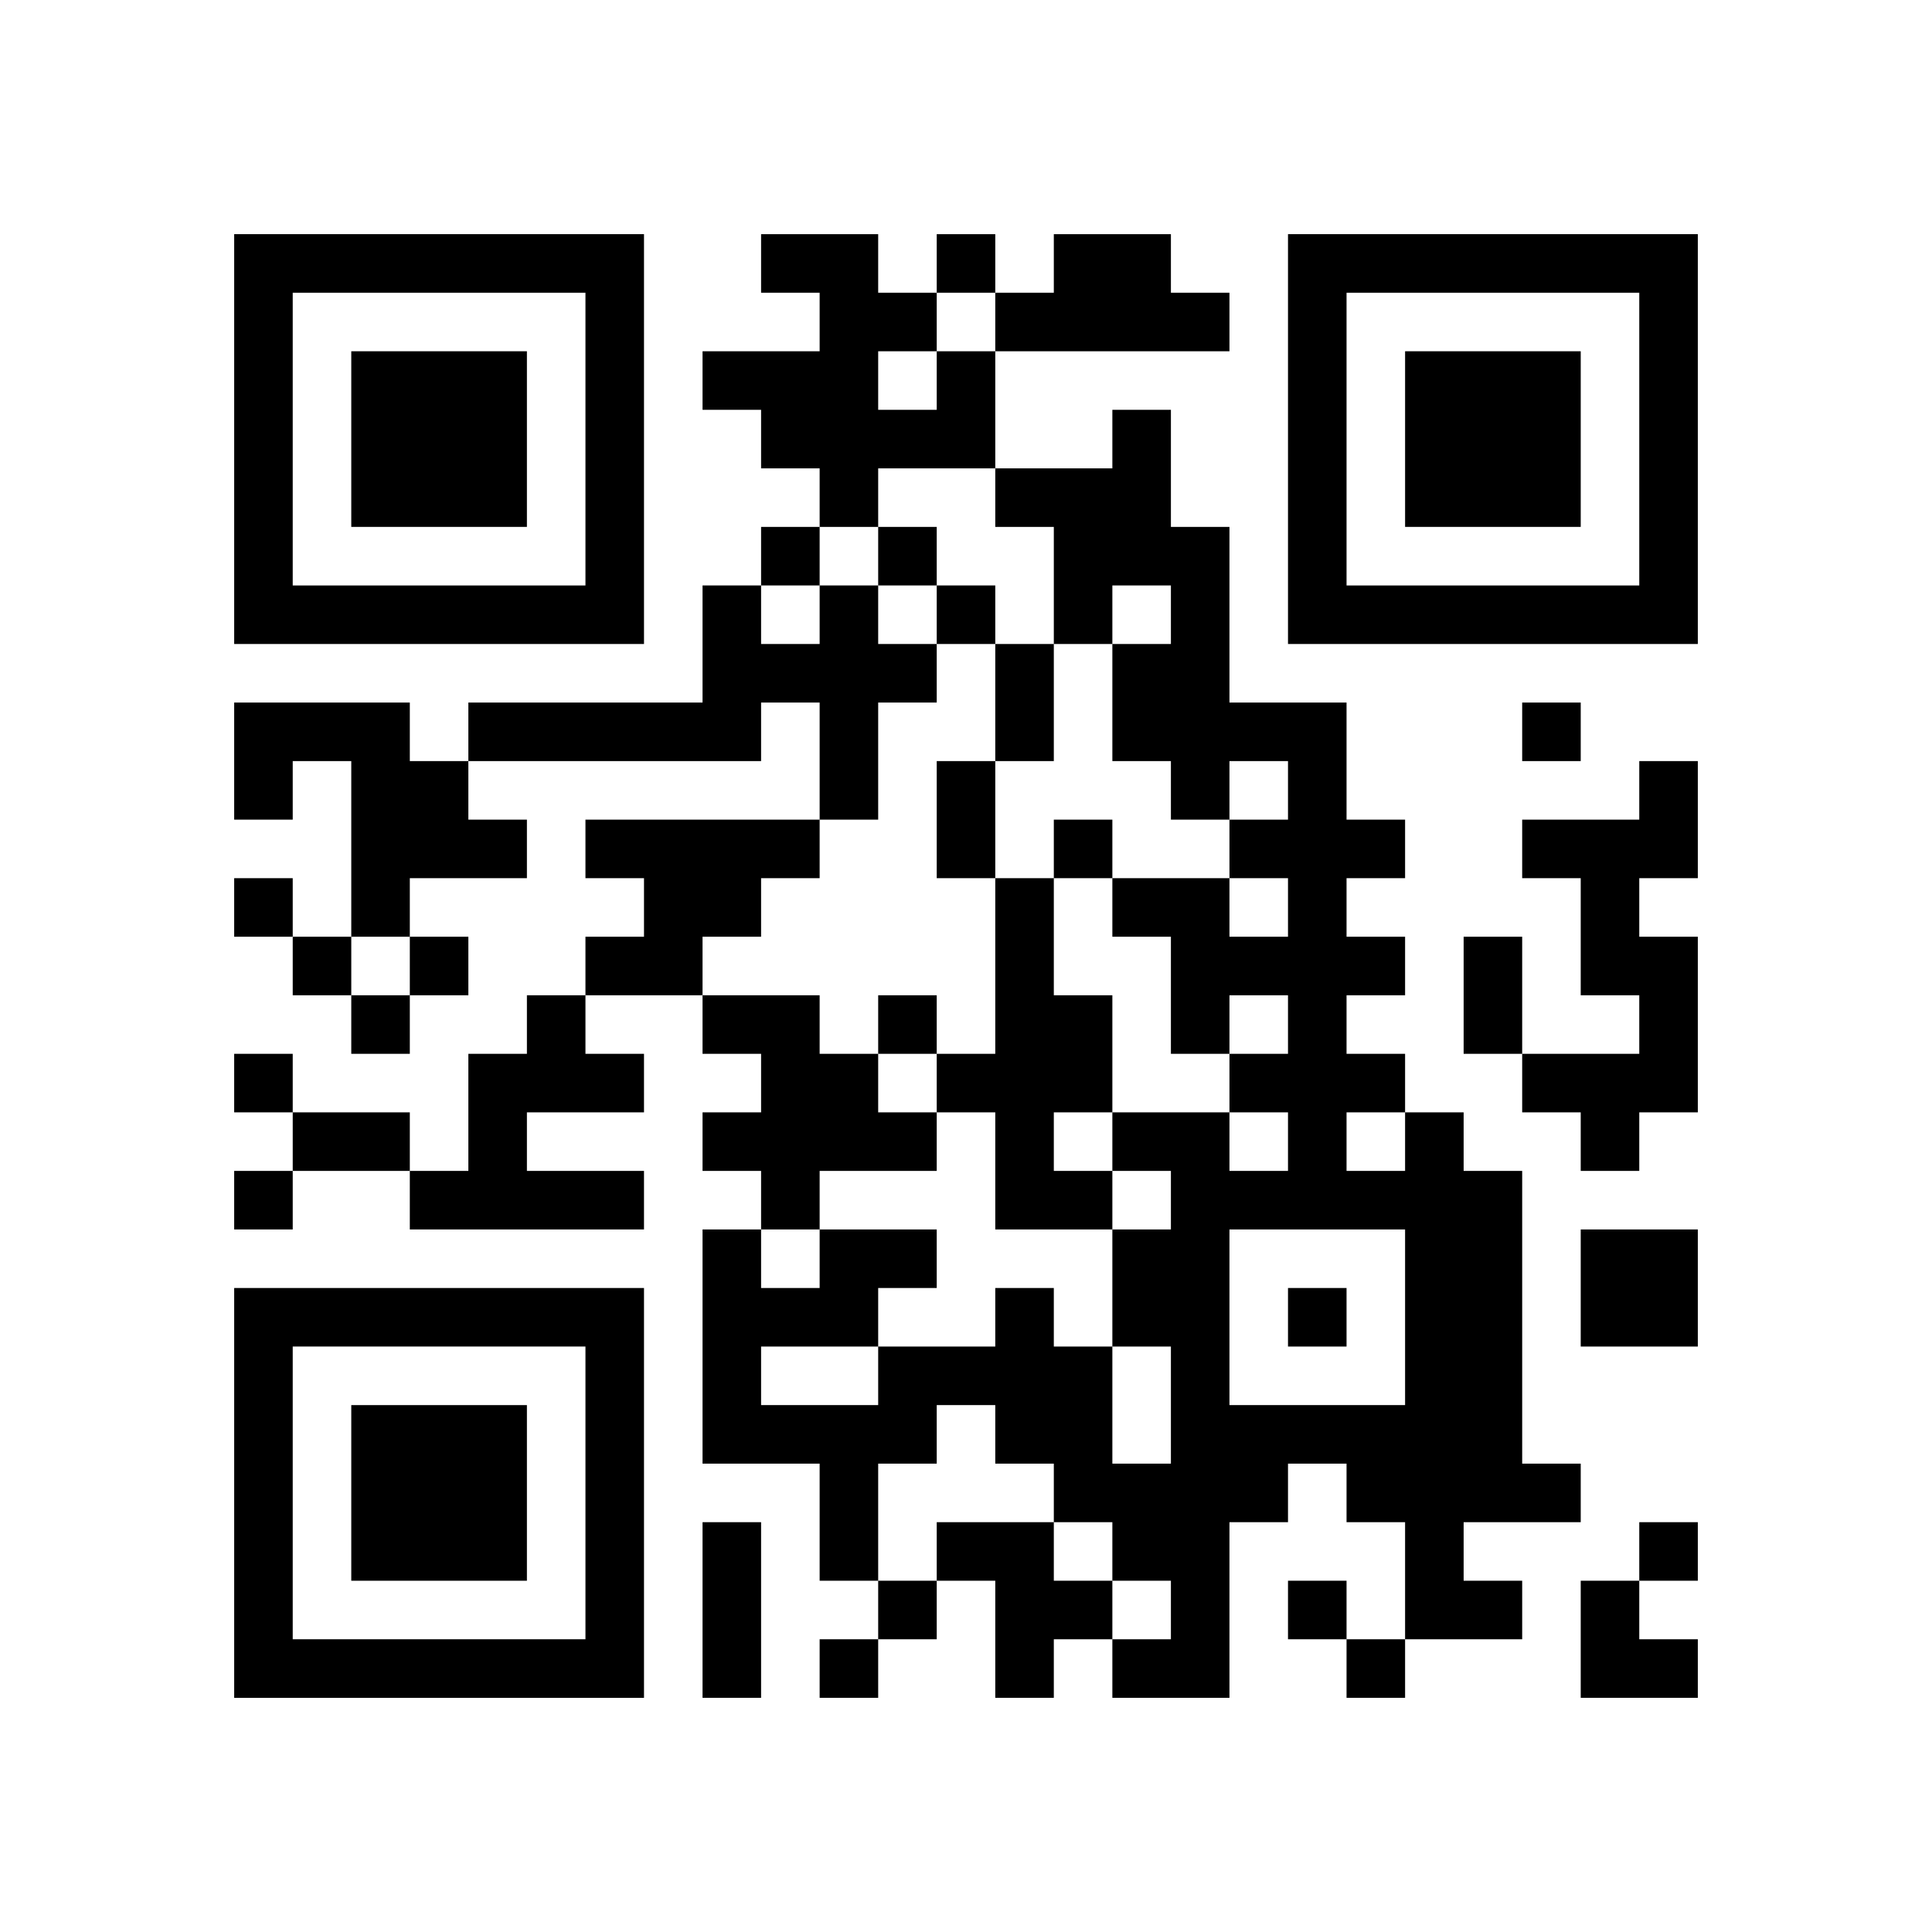
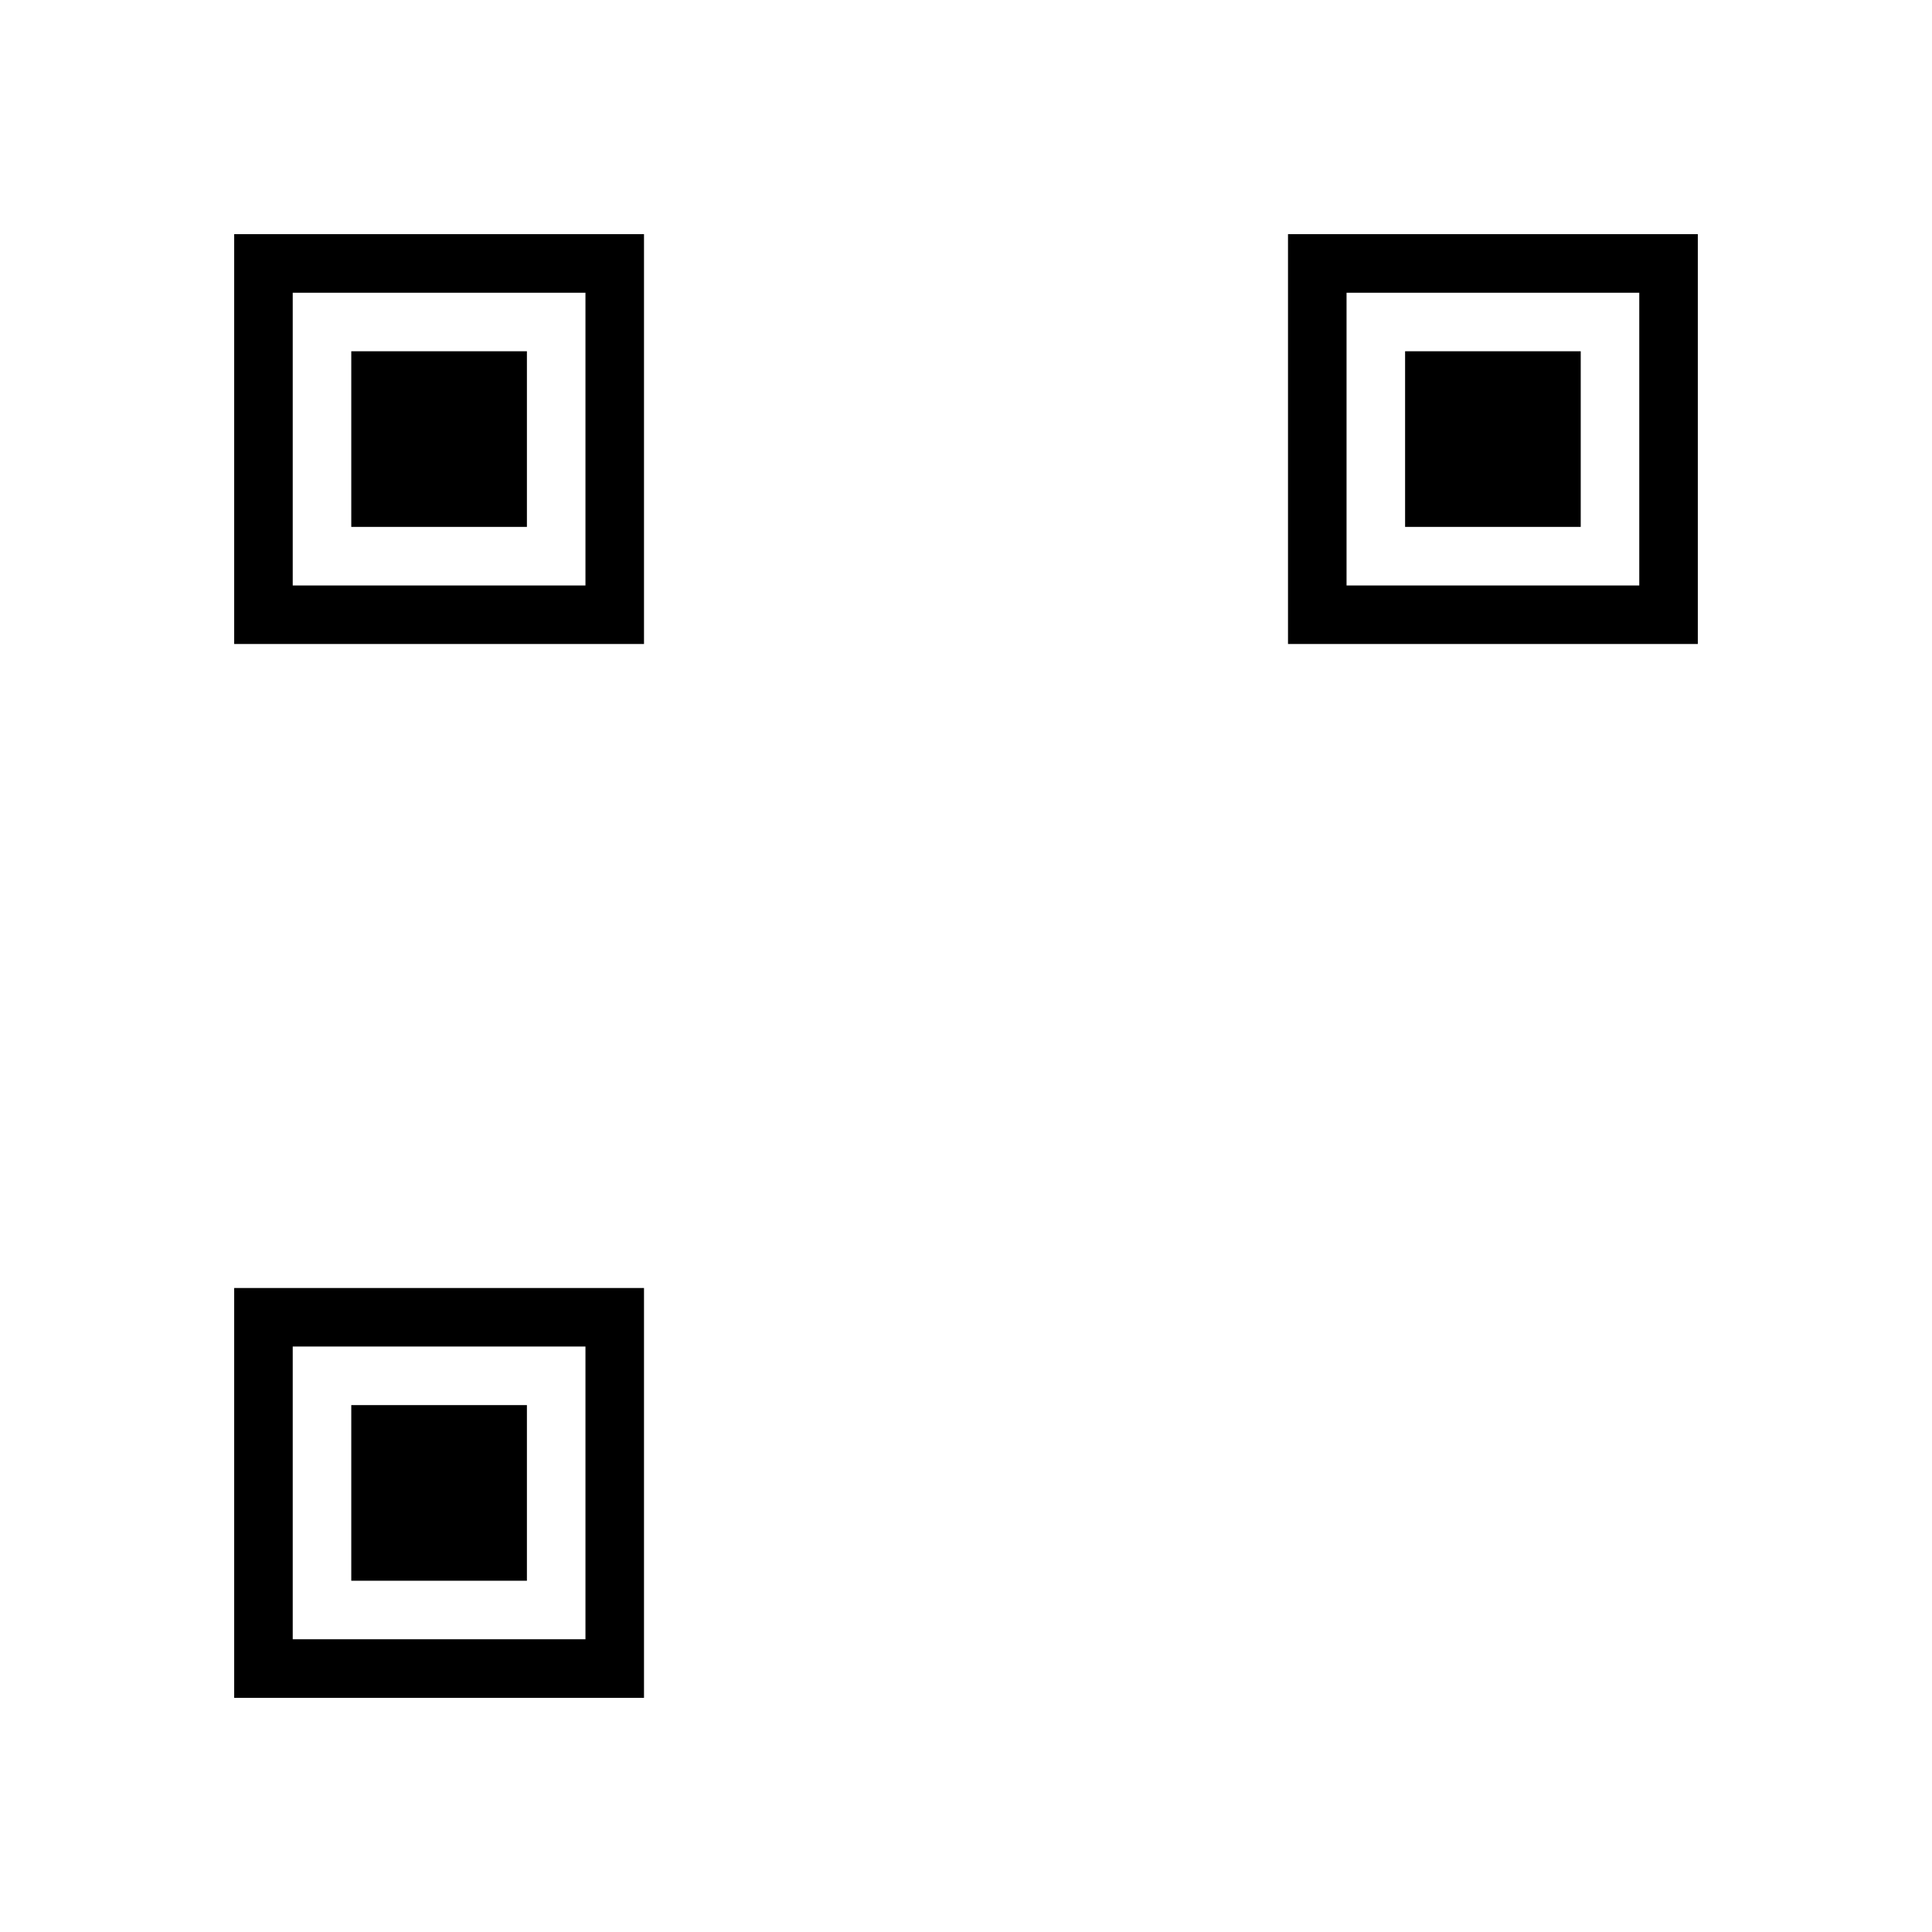
<svg xmlns="http://www.w3.org/2000/svg" xmlns:xlink="http://www.w3.org/1999/xlink" version="1.1" id="Layer_1" x="0px" y="0px" viewBox="-4 -4 33 33" width="132" height="132" style="enable-background:new 0 0 550 550;" xml:space="preserve">
  <symbol id="tracker">
    <path d="m 0 7 0 7 7 0 0 -7 -7 0 z m 1 1 5 0 0 5 -5 0 0 -5 z m 1 1 0 3 3 0 0 -3 -3 0 z" style="fill:#000000;stroke:none" />
  </symbol>
  <use x="0" y="-7" xlink:href="#tracker" />
  <use x="0" y="11" xlink:href="#tracker" />
  <use x="18" y="-7" xlink:href="#tracker" />
-   <path d="M14,0 h2v1h1v1h-4v-1h1v-1 M12,2 h1v2h-2v1h-1v-1h-1v-1h-1v-1h2v-1h-1v-1h2v1h1v1 M11,2 v1h1v-1h-1 M10,6 h1v1h1v1h-1v2h-1v-2h-1v1h-5v-1h4v-2h1v1h1v-1 M0,8 h3v1h1v1h1v1h-2v1h-1v-3h-1v1h-1v-2 M24,9 h1v2h-1v1h1v3h-1v1h-1v-1h-1v-1h2v-1h-1v-2h-1v-1h2v-1 M6,10 h4v1h-1v1h-1v1h-2v-1h1v-1h-1v-1 M13,11 h1v2h1v2h-1v1h1v1h-2v-2h-1v-1h1v-3 M5,13 h1v1h1v1h-2v1h2v1h-4v-1h1v-2h1v-1 M8,13 h2v1h1v1h1v1h-2v1h-1v-1h-1v-1h1v-1h-1v-1 M20,15 h1v1h1v5h1v1h-2v1h1v1h-2v-2h-1v-1h-1v1h-1v3h-2v-1h1v-1h-1v-1h-1v-1h-1v-1h-1v1h-1v2h-1v-2h-2v-4h1v1h1v-1h2v1h-1v1h2v-1h1v1h1v2h1v-2h-1v-2h1v-1h-1v-1h2v1h1v-1h-1v-1h1v-1h-1v1h-1v-2h-1v-1h2v1h1v-1h-1v-1h1v-1h-1v1h-1v-1h-1v-2h1v-1h-1v1h-1v-2h-1v-1h2v-1h1v2h1v3h2v2h1v1h-1v1h1v1h-1v1h1v1 M19,15 v1h1v-1h-1 M17,17 v3h3v-3h-3 M9,19 v1h2v-1h-2 M23,17 h2v2h-2v-2 M12,22 h2v1h1v1h-1v1h-1v-2h-1v-1 M12,0 v1h1v-1h-1 M9,5 v1h1v-1h-1 M11,5 v1h1v-1h-1 M12,6 v1h1v-1h-1 M22,8 v1h1v-1h-1 M14,10 v1h1v-1h-1 M0,11 v1h1v-1h-1 M1,12 v1h1v-1h-1 M3,12 v1h1v-1h-1 M2,13 v1h1v-1h-1 M11,13 v1h1v-1h-1 M0,14 v1h1v-1h-1 M0,16 v1h1v-1h-1 M18,18 v1h1v-1h-1 M24,22 v1h1v-1h-1 M11,23 v1h1v-1h-1 M18,23 v1h1v-1h-1 M10,24 v1h1v-1h-1 M19,24 v1h1v-1h-1 M13,7 h1v2h-1v-2 M12,9 h1v2h-1v-2 M21,12 h1v2h-1v-2 M1,15 h2v1h-2v-1 M8,22 h1v3h-1v-3 M23,23 h1v1h1v1h-2z" style="fill:#000000;stroke:none" />
</svg>